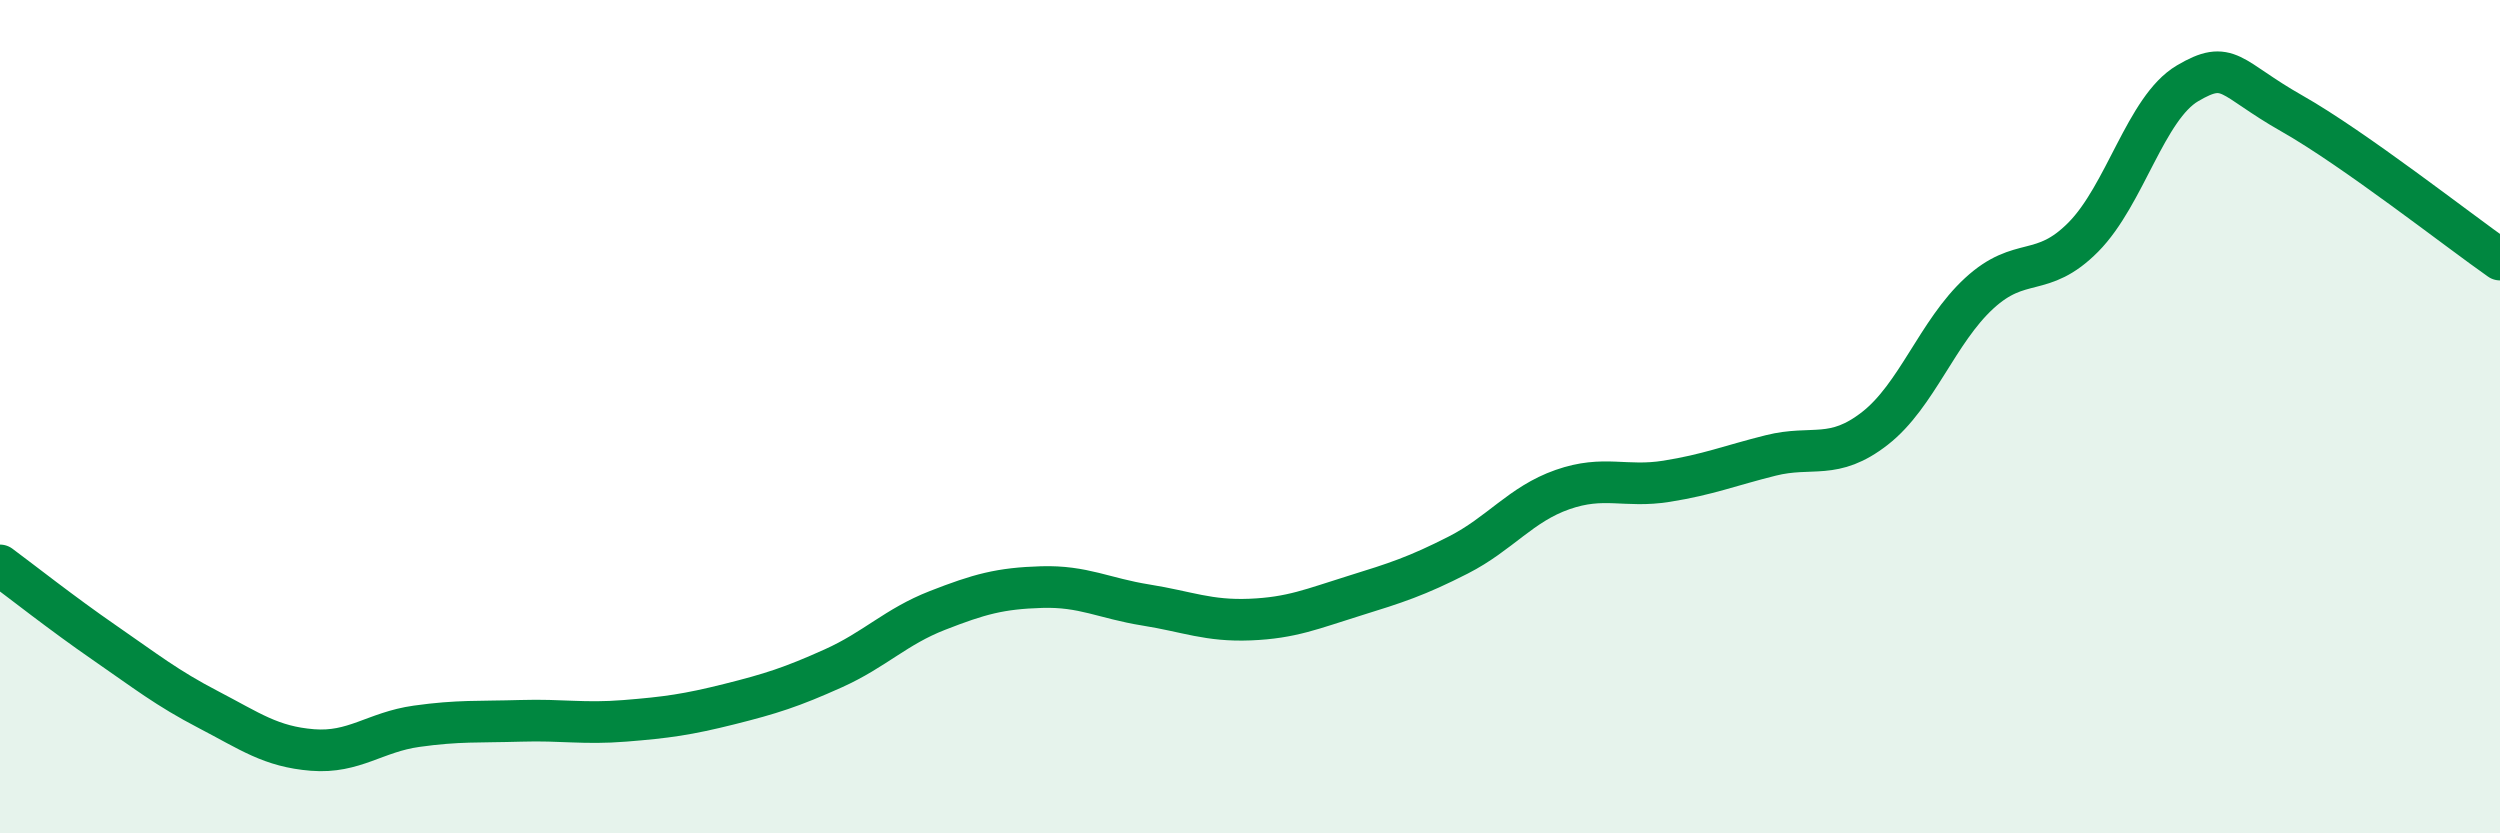
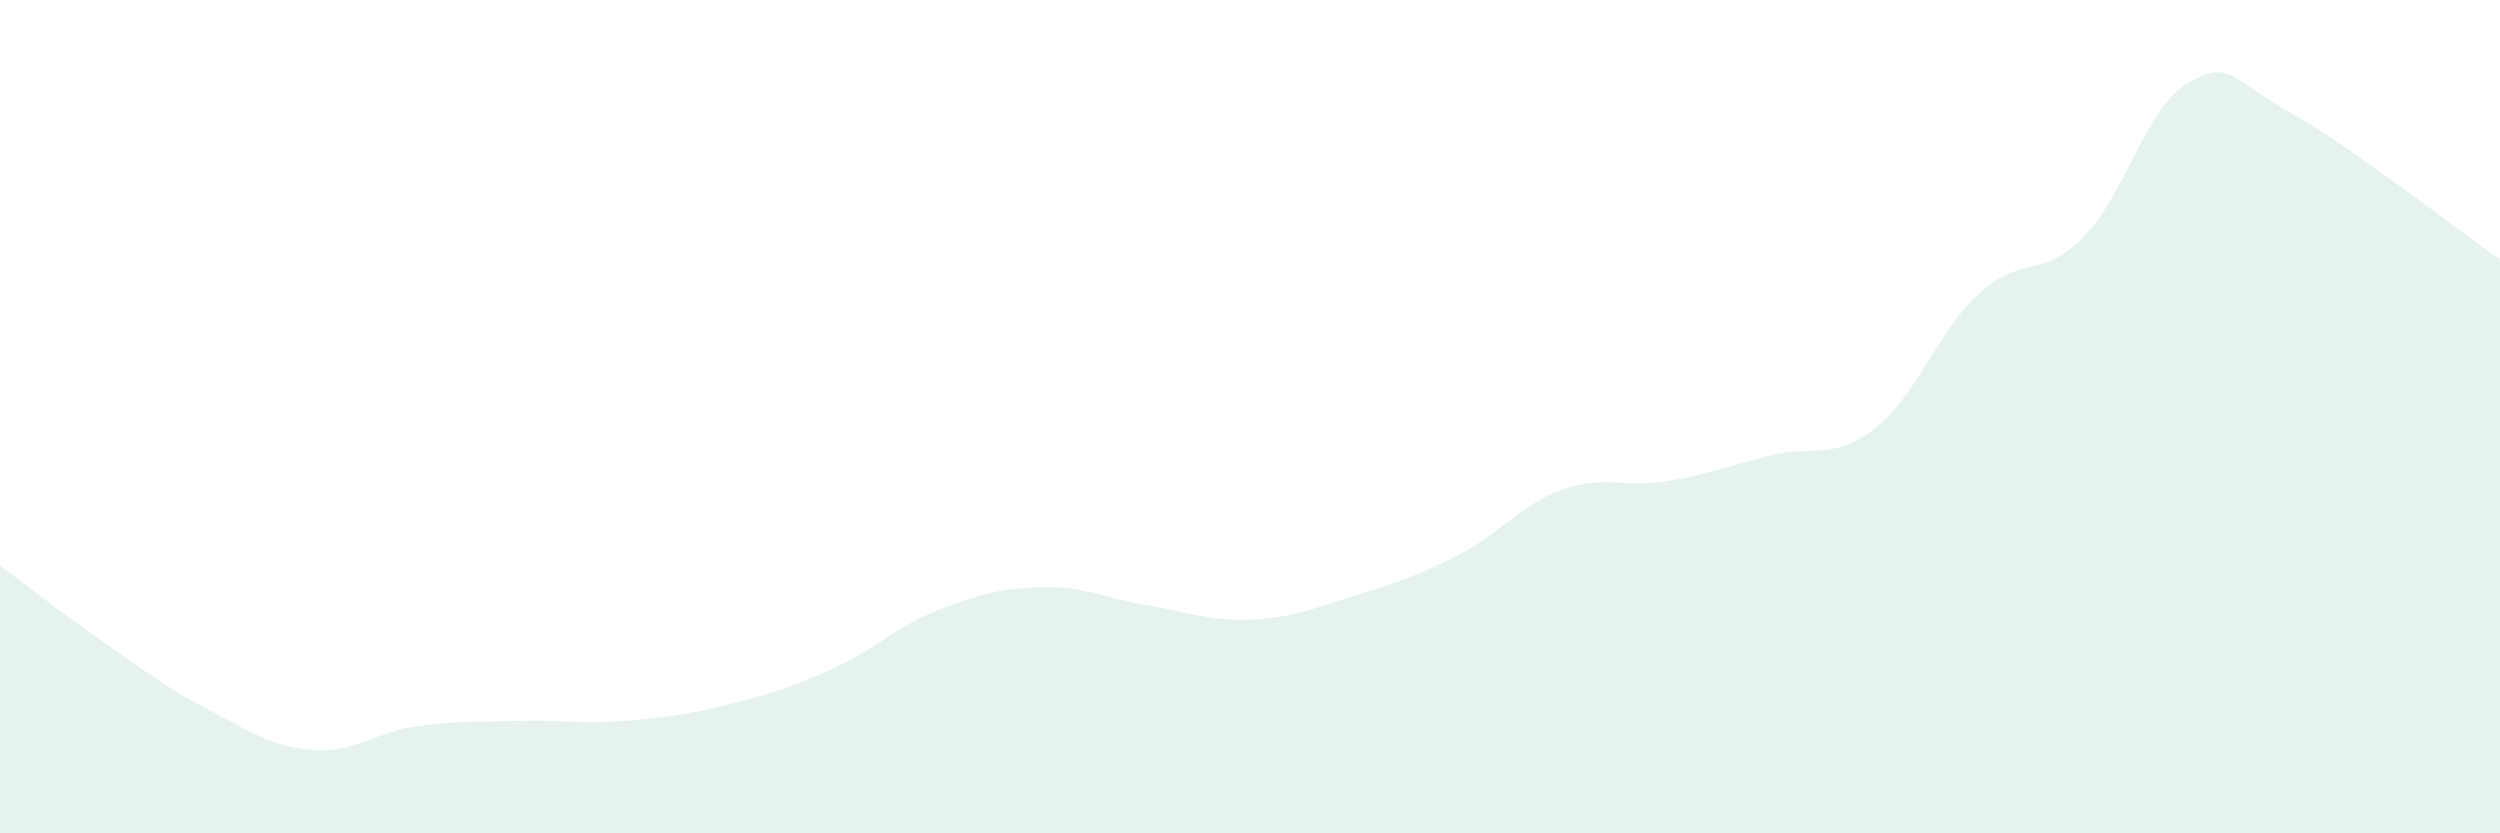
<svg xmlns="http://www.w3.org/2000/svg" width="60" height="20" viewBox="0 0 60 20">
  <path d="M 0,13.57 C 0.5,13.94 1.5,14.73 2.5,15.42 C 3.5,16.11 4,16.51 5,17.03 C 6,17.55 6.5,17.92 7.5,18 C 8.5,18.08 9,17.57 10,17.43 C 11,17.29 11.5,17.33 12.5,17.3 C 13.5,17.27 14,17.38 15,17.3 C 16,17.22 16.5,17.15 17.5,16.9 C 18.5,16.65 19,16.49 20,16.04 C 21,15.59 21.5,15.04 22.5,14.65 C 23.5,14.26 24,14.12 25,14.09 C 26,14.06 26.5,14.36 27.5,14.52 C 28.5,14.68 29,14.91 30,14.87 C 31,14.83 31.5,14.61 32.5,14.3 C 33.5,13.99 34,13.83 35,13.32 C 36,12.81 36.5,12.1 37.5,11.75 C 38.5,11.4 39,11.71 40,11.55 C 41,11.39 41.5,11.18 42.5,10.93 C 43.5,10.68 44,11.06 45,10.28 C 46,9.5 46.5,7.96 47.5,7.04 C 48.5,6.12 49,6.7 50,5.69 C 51,4.68 51.5,2.59 52.5,2 C 53.5,1.41 53.5,1.87 55,2.72 C 56.5,3.57 59,5.53 60,6.23L60 20L0 20Z" fill="#008740" opacity="0.1" stroke-linecap="round" stroke-linejoin="round" />
-   <path d="M 0,13.57 C 0.5,13.94 1.5,14.73 2.5,15.42 C 3.5,16.11 4,16.51 5,17.03 C 6,17.55 6.5,17.92 7.5,18 C 8.5,18.08 9,17.57 10,17.43 C 11,17.29 11.5,17.33 12.5,17.3 C 13.5,17.27 14,17.38 15,17.3 C 16,17.22 16.5,17.15 17.5,16.9 C 18.5,16.65 19,16.49 20,16.04 C 21,15.59 21.5,15.04 22.5,14.65 C 23.5,14.26 24,14.12 25,14.09 C 26,14.06 26.5,14.36 27.5,14.52 C 28.5,14.68 29,14.91 30,14.87 C 31,14.83 31.5,14.61 32.5,14.3 C 33.5,13.99 34,13.83 35,13.32 C 36,12.81 36.5,12.1 37.5,11.75 C 38.5,11.4 39,11.71 40,11.55 C 41,11.39 41.5,11.18 42.5,10.93 C 43.5,10.68 44,11.06 45,10.28 C 46,9.5 46.5,7.96 47.5,7.04 C 48.5,6.12 49,6.7 50,5.69 C 51,4.68 51.5,2.59 52.5,2 C 53.5,1.41 53.5,1.87 55,2.72 C 56.5,3.57 59,5.53 60,6.23" stroke="#008740" stroke-width="1" fill="none" stroke-linecap="round" stroke-linejoin="round" />
</svg>